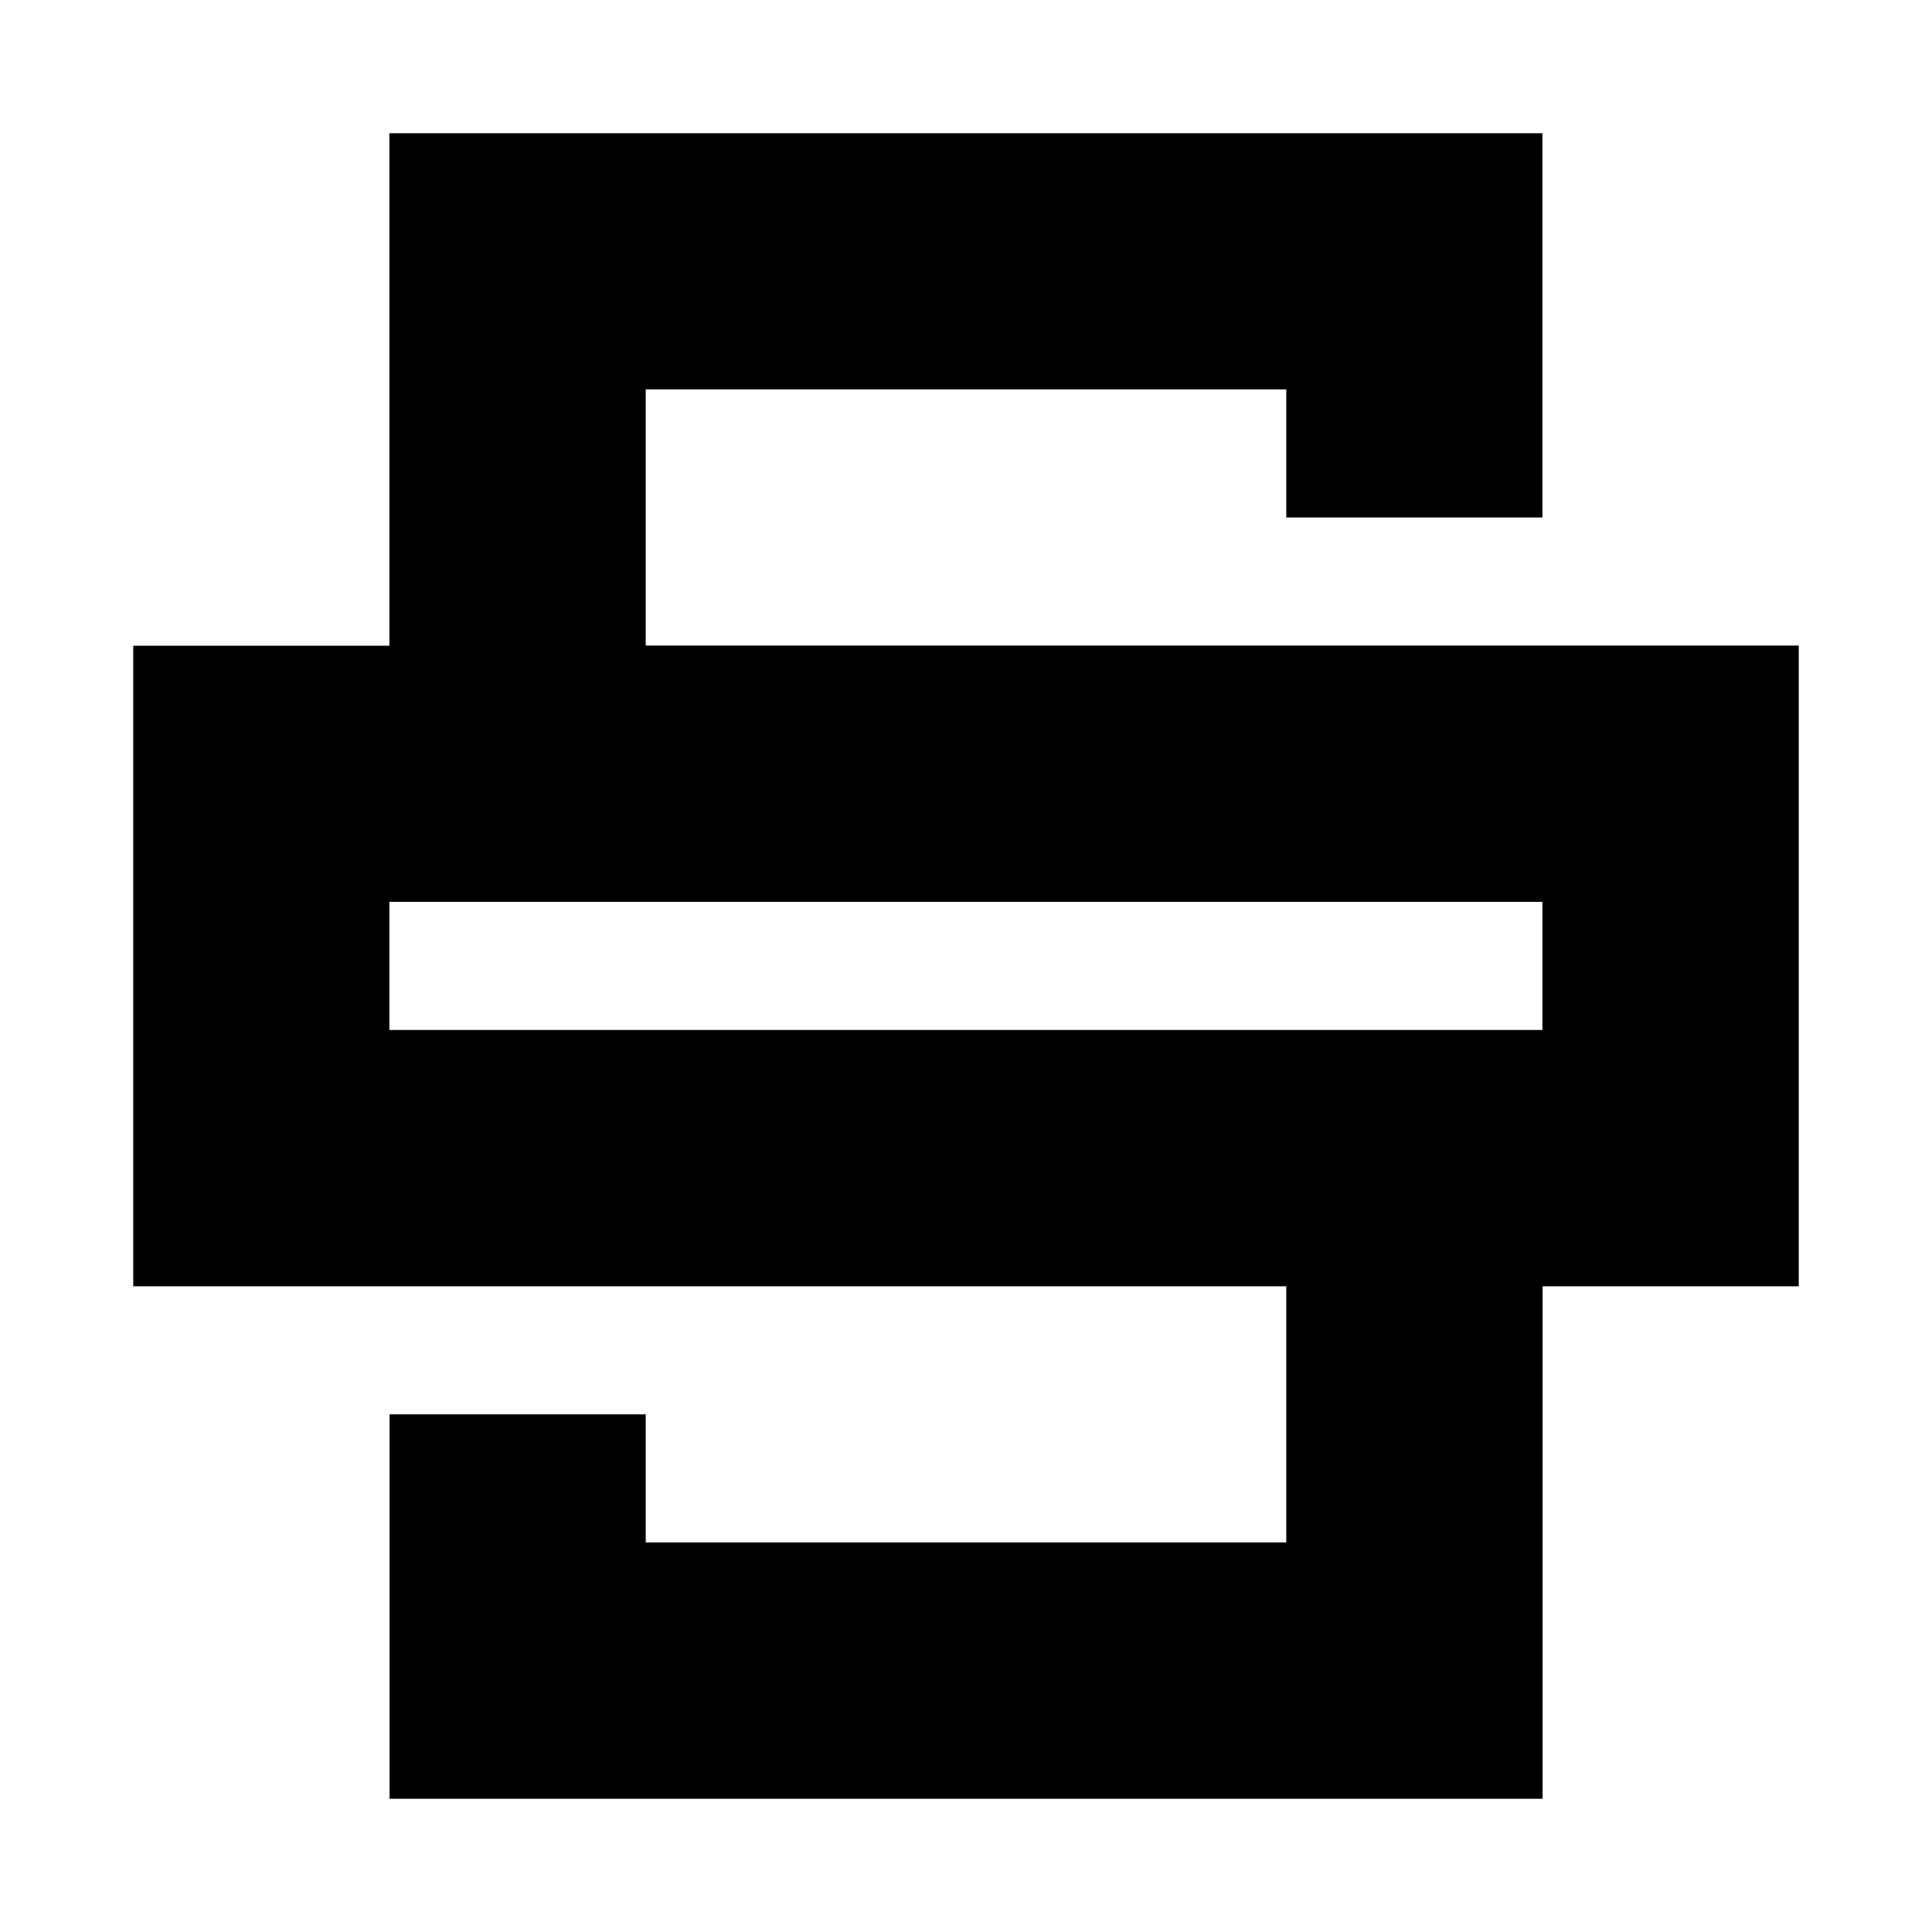
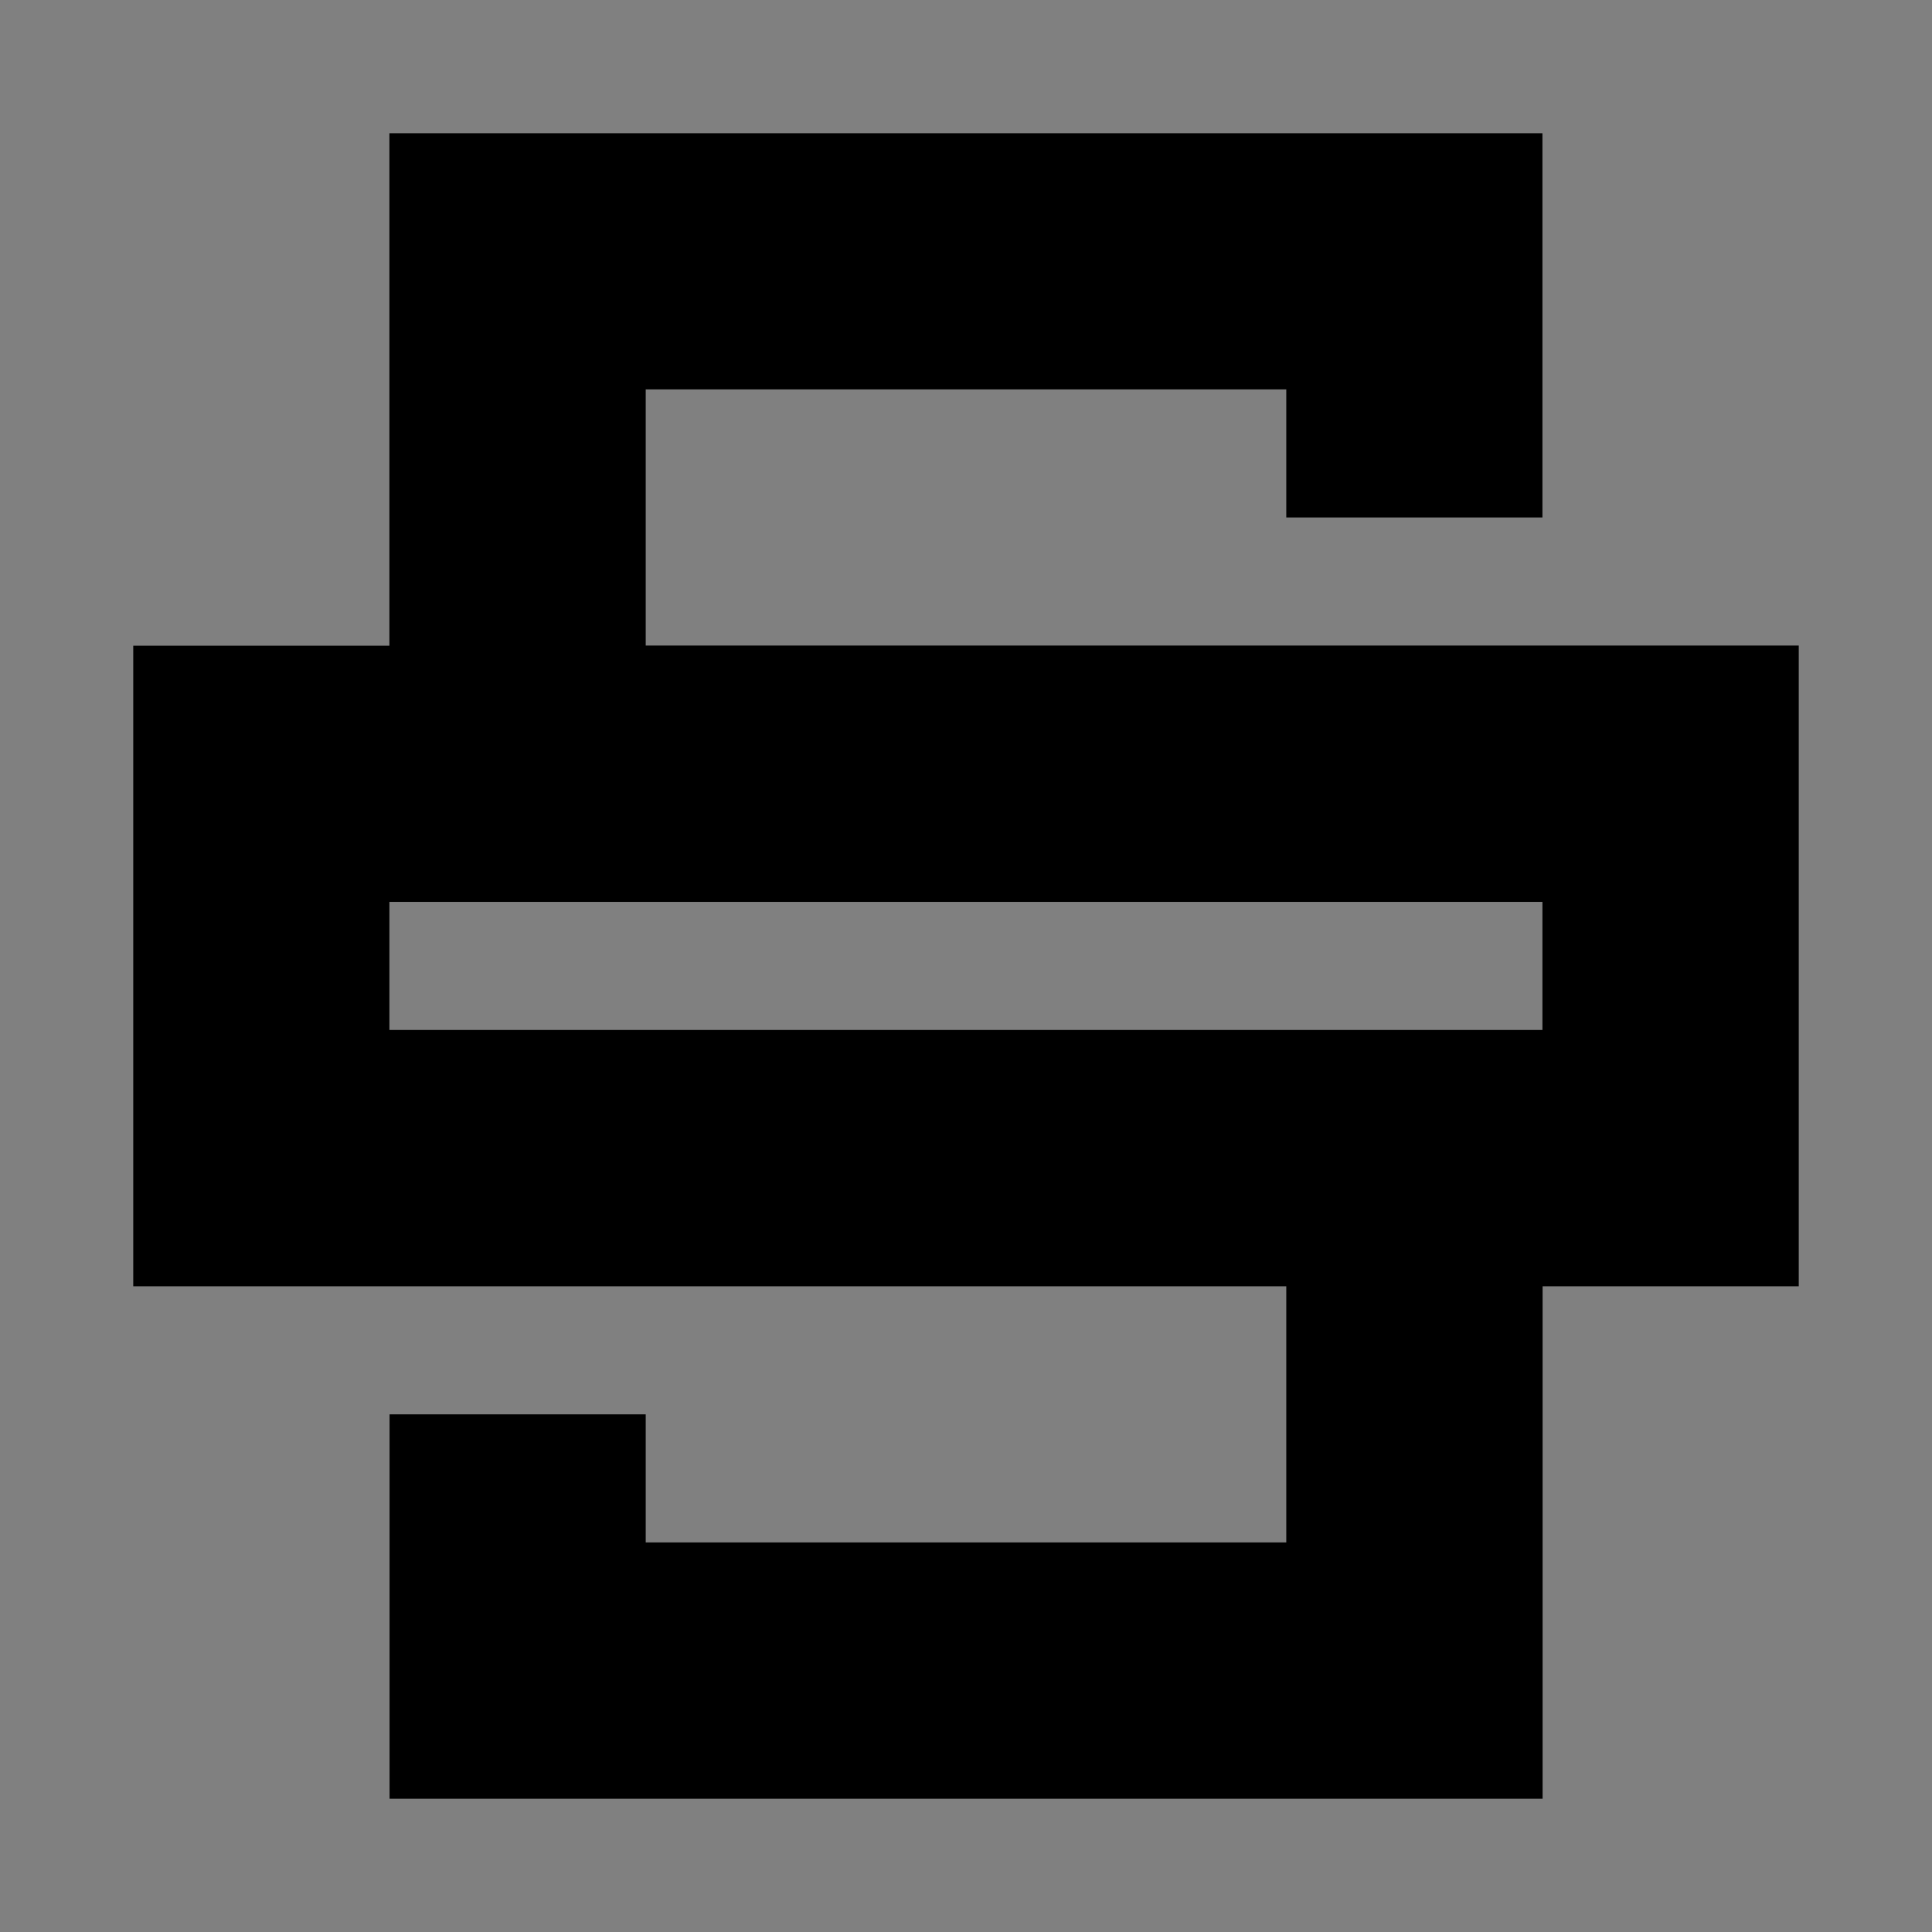
<svg xmlns="http://www.w3.org/2000/svg" width="180" height="180" viewBox="0 0 180 180" fill="none">
  <rect x="0" y="0" width="180" height="180" fill="#808080" stroke="none" />
  <g clip-path="url(#clip0_3904_86455)">
-     <path d="M180 0H0V180H180V0Z" fill="white" />
    <path d="M36.279 84.026H143.705V95.959H36.279V84.026ZM36.279 12.414V60.16H12.414V119.84H119.84V143.705H60.16V131.772H36.295V167.586H143.721V119.84H167.586V60.145H60.16V36.279H119.84V48.212H143.705V12.414H36.279Z" fill="black" />
  </g>
  <defs>
    <clipPath id="clip0_3904_86455">
      <rect width="180" height="180" fill="white" />
    </clipPath>
  </defs>
</svg>